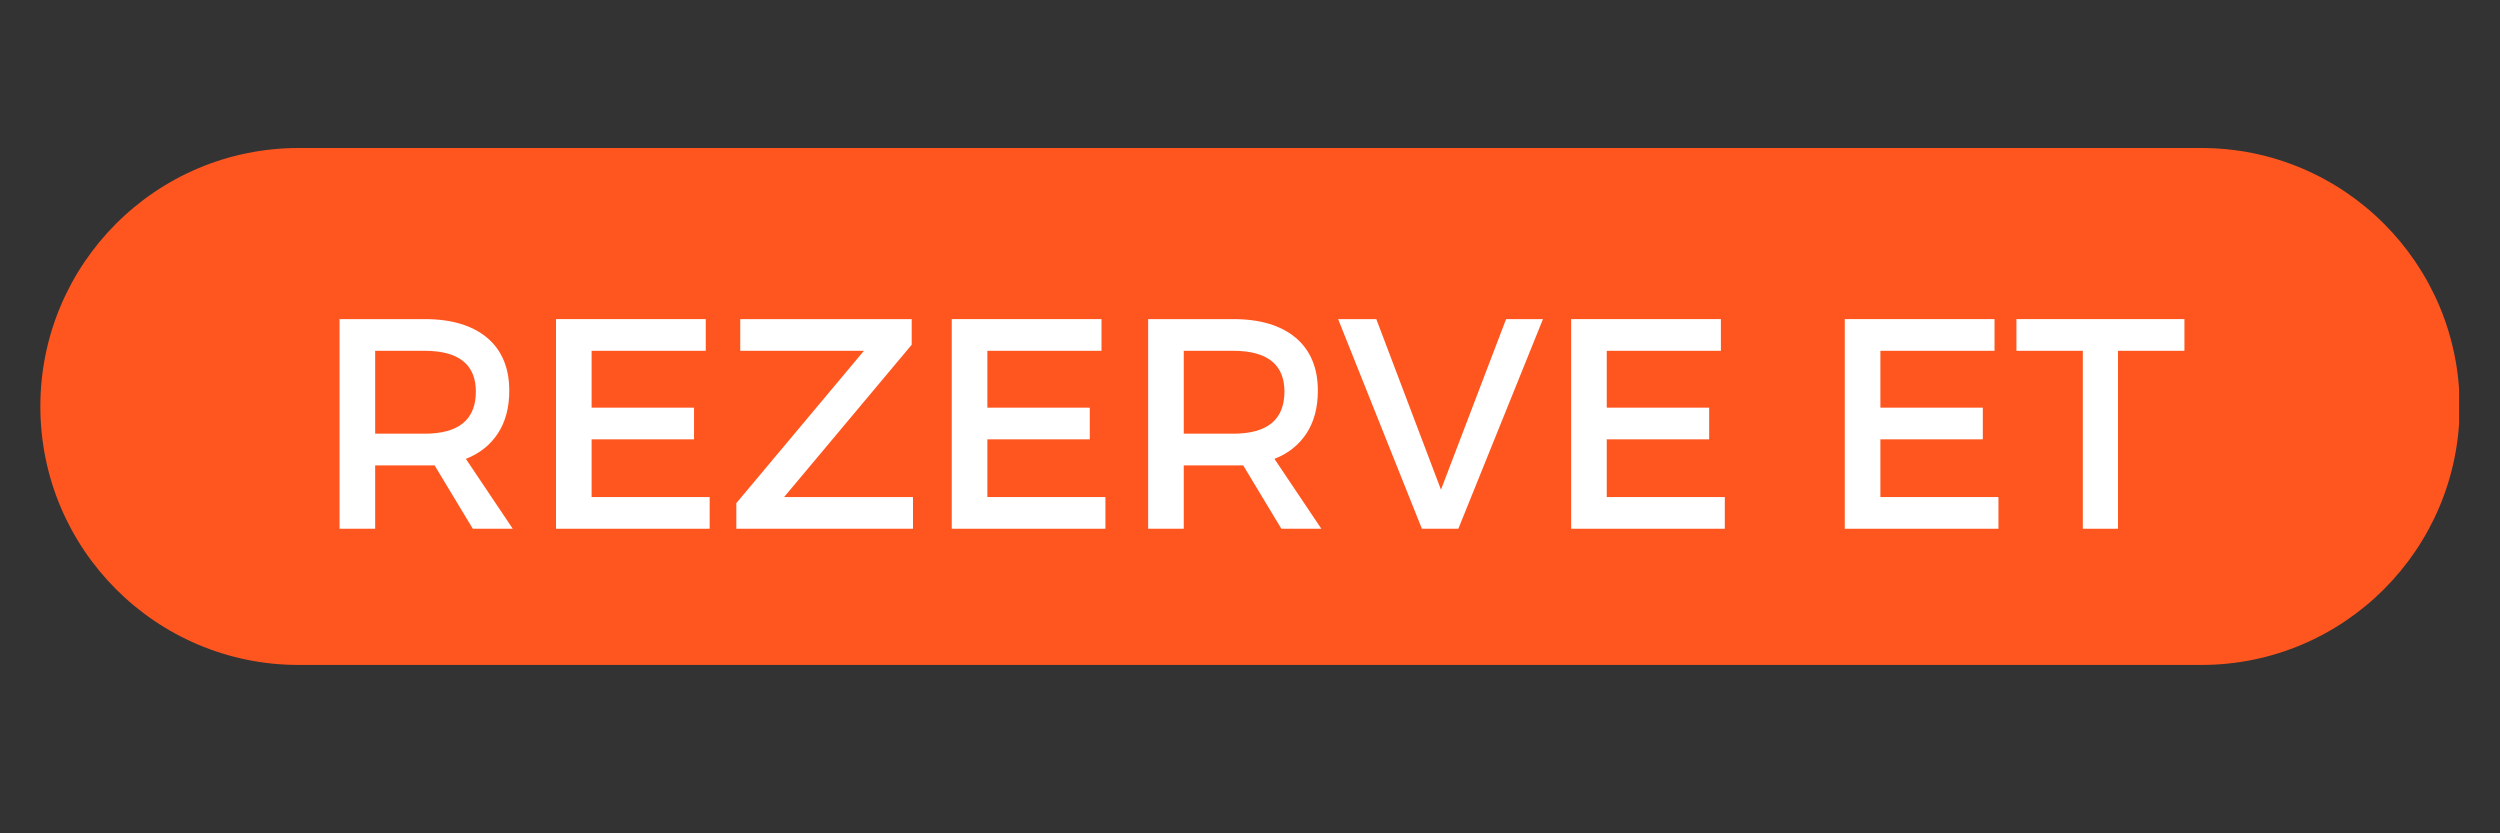
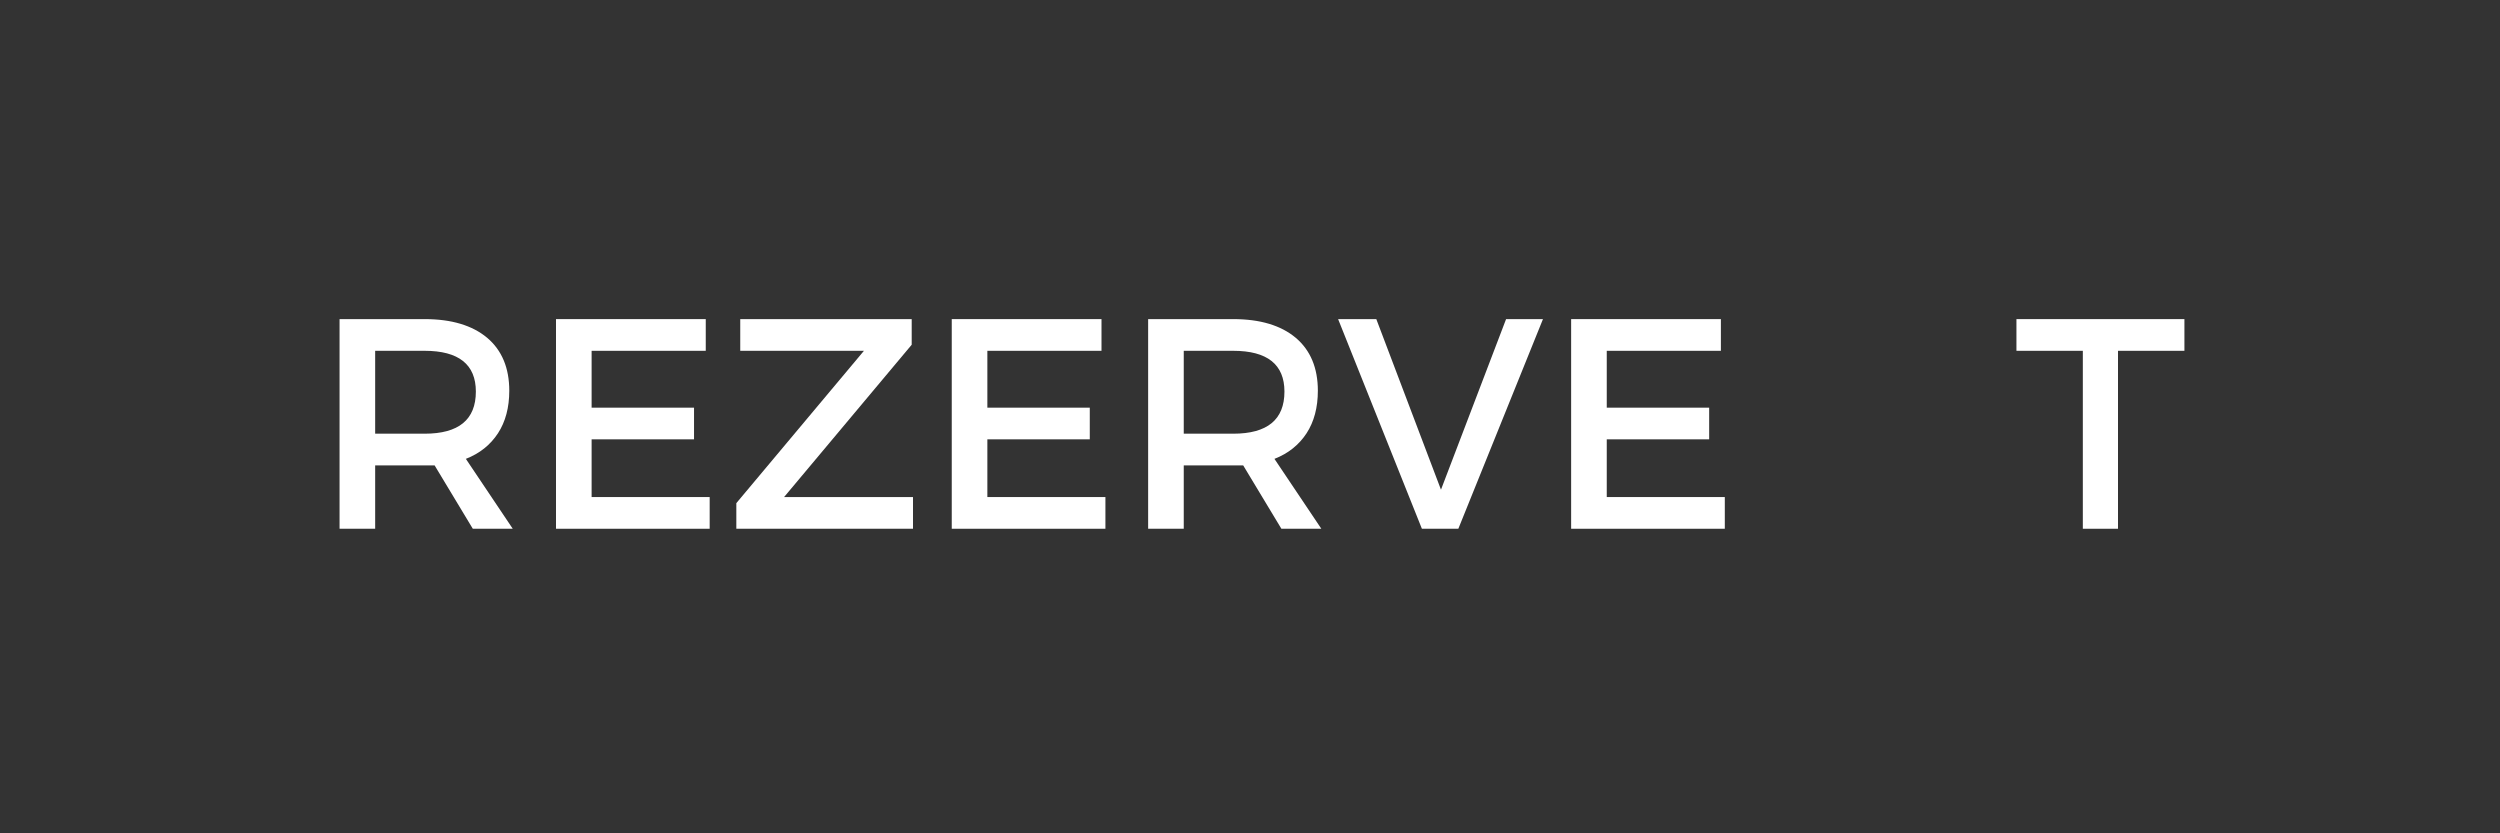
<svg xmlns="http://www.w3.org/2000/svg" width="120" zoomAndPan="magnify" viewBox="0 0 90 30" height="40" preserveAspectRatio="xMidYMid meet" version="1.0">
  <rect x="0" y="0" width="90" height="30" fill="#333333" stroke="none" />
  <defs>
    <g />
    <clipPath id="4a2ba87d69">
      <path d="M 1.453 5.328 L 88.547 5.328 L 88.547 23.938 L 1.453 23.938 Z M 1.453 5.328 " clip-rule="nonzero" />
    </clipPath>
    <clipPath id="2b22e3c4ed">
-       <path d="M 79.246 5.328 C 84.383 5.328 88.547 9.496 88.547 14.633 C 88.547 19.77 84.383 23.938 79.246 23.938 L 10.754 23.938 C 5.617 23.938 1.453 19.77 1.453 14.633 C 1.453 9.496 5.617 5.328 10.754 5.328 Z M 79.246 5.328 " clip-rule="nonzero" />
-     </clipPath>
+       </clipPath>
  </defs>
  <g clip-path="url(#4a2ba87d69)">
    <g clip-path="url(#2b22e3c4ed)">
      <path fill="#ff5620" d="M 1.453 5.328 L 88.527 5.328 L 88.527 23.938 L 1.453 23.938 Z M 1.453 5.328 " fill-opacity="1" fill-rule="nonzero" />
    </g>
  </g>
  <g fill="#ffffff" fill-opacity="1">
    <g transform="translate(11.24, 19.035)">
      <g>
        <path d="M 5.781 0 L 4.406 -2.281 C 4.332 -2.281 4.211 -2.281 4.047 -2.281 L 2.266 -2.281 L 2.266 0 L 0.984 0 L 0.984 -7.547 L 4.047 -7.547 C 5.016 -7.547 5.766 -7.32 6.297 -6.875 C 6.828 -6.426 7.094 -5.789 7.094 -4.969 C 7.094 -4.363 6.957 -3.852 6.688 -3.438 C 6.414 -3.02 6.031 -2.711 5.531 -2.516 L 7.219 0 Z M 2.266 -3.422 L 4.047 -3.422 C 5.273 -3.422 5.891 -3.926 5.891 -4.938 C 5.891 -5.914 5.273 -6.406 4.047 -6.406 L 2.266 -6.406 Z M 2.266 -3.422 " />
      </g>
    </g>
  </g>
  <g fill="#ffffff" fill-opacity="1">
    <g transform="translate(19.032, 19.035)">
      <g>
        <path d="M 6.375 -6.406 L 2.266 -6.406 L 2.266 -4.359 L 5.953 -4.359 L 5.953 -3.219 L 2.266 -3.219 L 2.266 -1.141 L 6.516 -1.141 L 6.516 0 L 0.984 0 L 0.984 -7.547 L 6.375 -7.547 Z M 6.375 -6.406 " />
      </g>
    </g>
  </g>
  <g fill="#ffffff" fill-opacity="1">
    <g transform="translate(26.102, 19.035)">
      <g>
        <path d="M 6.719 -6.625 L 2.125 -1.141 L 6.766 -1.141 L 6.766 0 L 0.406 0 L 0.406 -0.922 L 5 -6.406 L 0.547 -6.406 L 0.547 -7.547 L 6.719 -7.547 Z M 6.719 -6.625 " />
      </g>
    </g>
  </g>
  <g fill="#ffffff" fill-opacity="1">
    <g transform="translate(33.279, 19.035)">
      <g>
        <path d="M 6.375 -6.406 L 2.266 -6.406 L 2.266 -4.359 L 5.953 -4.359 L 5.953 -3.219 L 2.266 -3.219 L 2.266 -1.141 L 6.516 -1.141 L 6.516 0 L 0.984 0 L 0.984 -7.547 L 6.375 -7.547 Z M 6.375 -6.406 " />
      </g>
    </g>
  </g>
  <g fill="#ffffff" fill-opacity="1">
    <g transform="translate(40.349, 19.035)">
      <g>
        <path d="M 5.781 0 L 4.406 -2.281 C 4.332 -2.281 4.211 -2.281 4.047 -2.281 L 2.266 -2.281 L 2.266 0 L 0.984 0 L 0.984 -7.547 L 4.047 -7.547 C 5.016 -7.547 5.766 -7.32 6.297 -6.875 C 6.828 -6.426 7.094 -5.789 7.094 -4.969 C 7.094 -4.363 6.957 -3.852 6.688 -3.438 C 6.414 -3.02 6.031 -2.711 5.531 -2.516 L 7.219 0 Z M 2.266 -3.422 L 4.047 -3.422 C 5.273 -3.422 5.891 -3.926 5.891 -4.938 C 5.891 -5.914 5.273 -6.406 4.047 -6.406 L 2.266 -6.406 Z M 2.266 -3.422 " />
      </g>
    </g>
  </g>
  <g fill="#ffffff" fill-opacity="1">
    <g transform="translate(48.141, 19.035)">
      <g>
        <path d="M 4.359 0 L 3.047 0 L 0.031 -7.547 L 1.406 -7.547 L 3.734 -1.406 L 6.078 -7.547 L 7.406 -7.547 Z M 4.359 0 " />
      </g>
    </g>
  </g>
  <g fill="#ffffff" fill-opacity="1">
    <g transform="translate(55.577, 19.035)">
      <g>
        <path d="M 6.375 -6.406 L 2.266 -6.406 L 2.266 -4.359 L 5.953 -4.359 L 5.953 -3.219 L 2.266 -3.219 L 2.266 -1.141 L 6.516 -1.141 L 6.516 0 L 0.984 0 L 0.984 -7.547 L 6.375 -7.547 Z M 6.375 -6.406 " />
      </g>
    </g>
  </g>
  <g fill="#ffffff" fill-opacity="1">
    <g transform="translate(62.647, 19.035)">
      <g />
    </g>
  </g>
  <g fill="#ffffff" fill-opacity="1">
    <g transform="translate(65.428, 19.035)">
      <g>
-         <path d="M 6.375 -6.406 L 2.266 -6.406 L 2.266 -4.359 L 5.953 -4.359 L 5.953 -3.219 L 2.266 -3.219 L 2.266 -1.141 L 6.516 -1.141 L 6.516 0 L 0.984 0 L 0.984 -7.547 L 6.375 -7.547 Z M 6.375 -6.406 " />
-       </g>
+         </g>
    </g>
  </g>
  <g fill="#ffffff" fill-opacity="1">
    <g transform="translate(72.498, 19.035)">
      <g>
        <path d="M 6.141 -6.406 L 3.75 -6.406 L 3.75 0 L 2.484 0 L 2.484 -6.406 L 0.094 -6.406 L 0.094 -7.547 L 6.141 -7.547 Z M 6.141 -6.406 " />
      </g>
    </g>
  </g>
</svg>